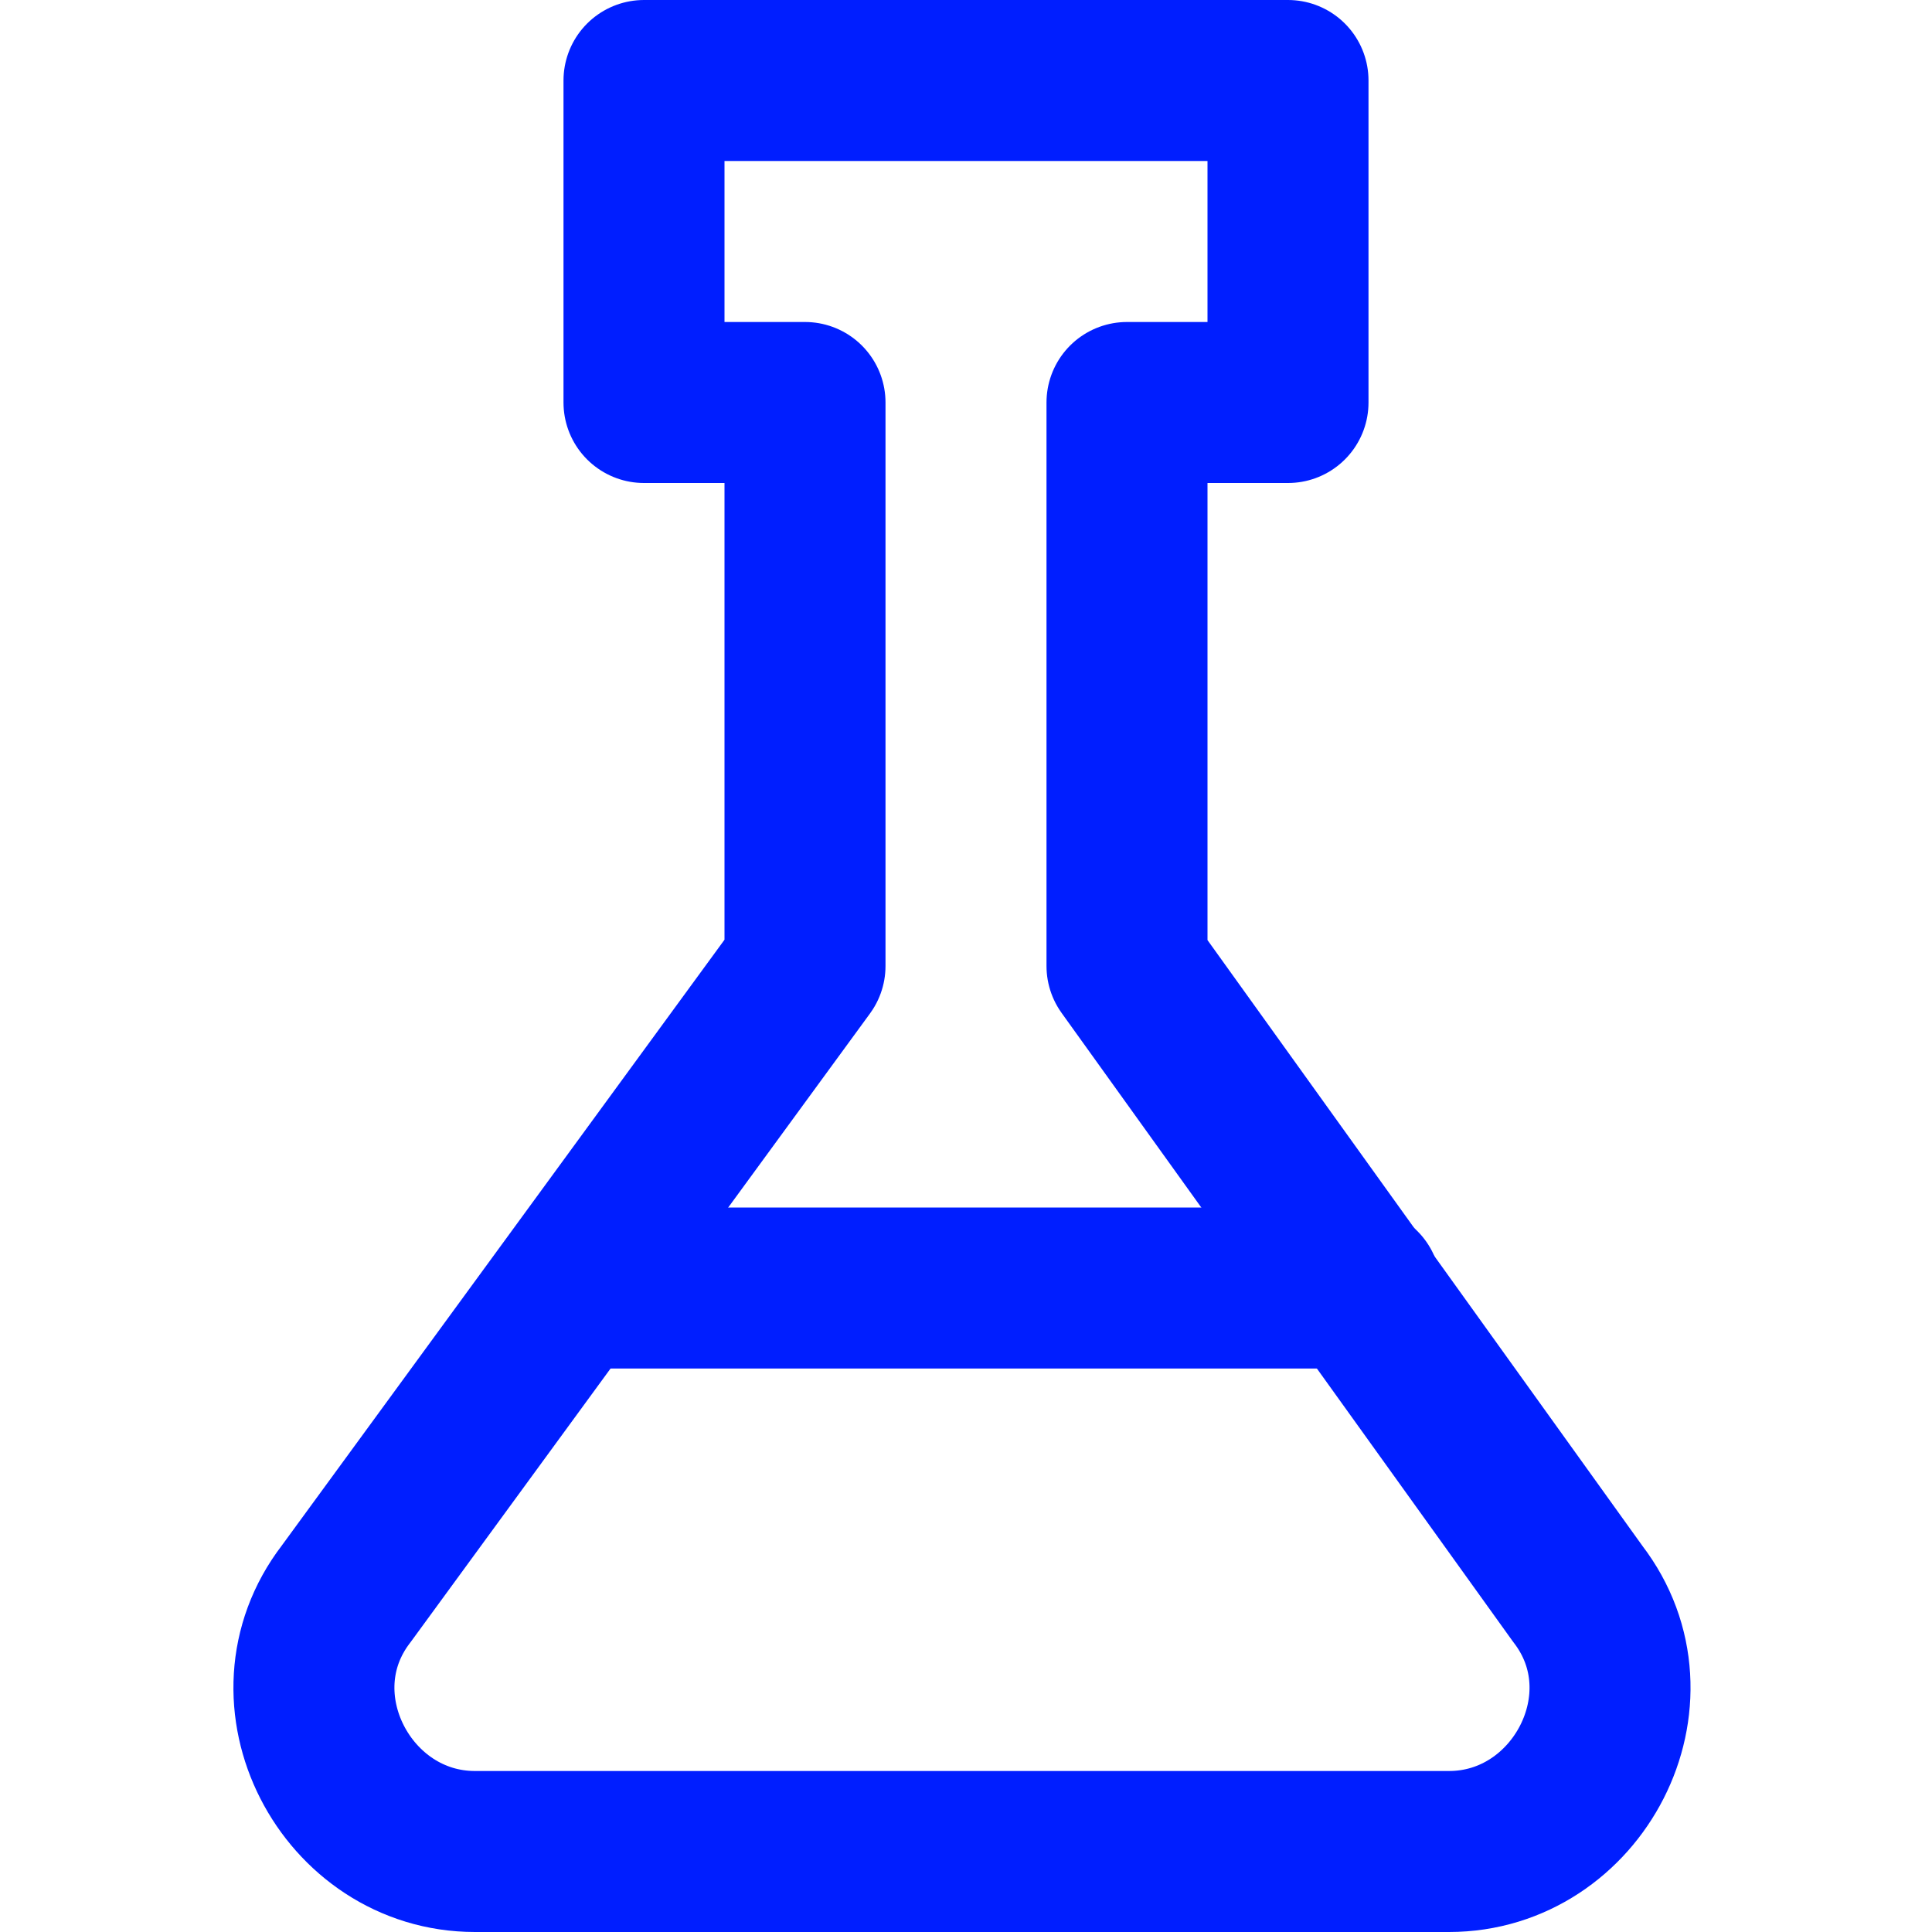
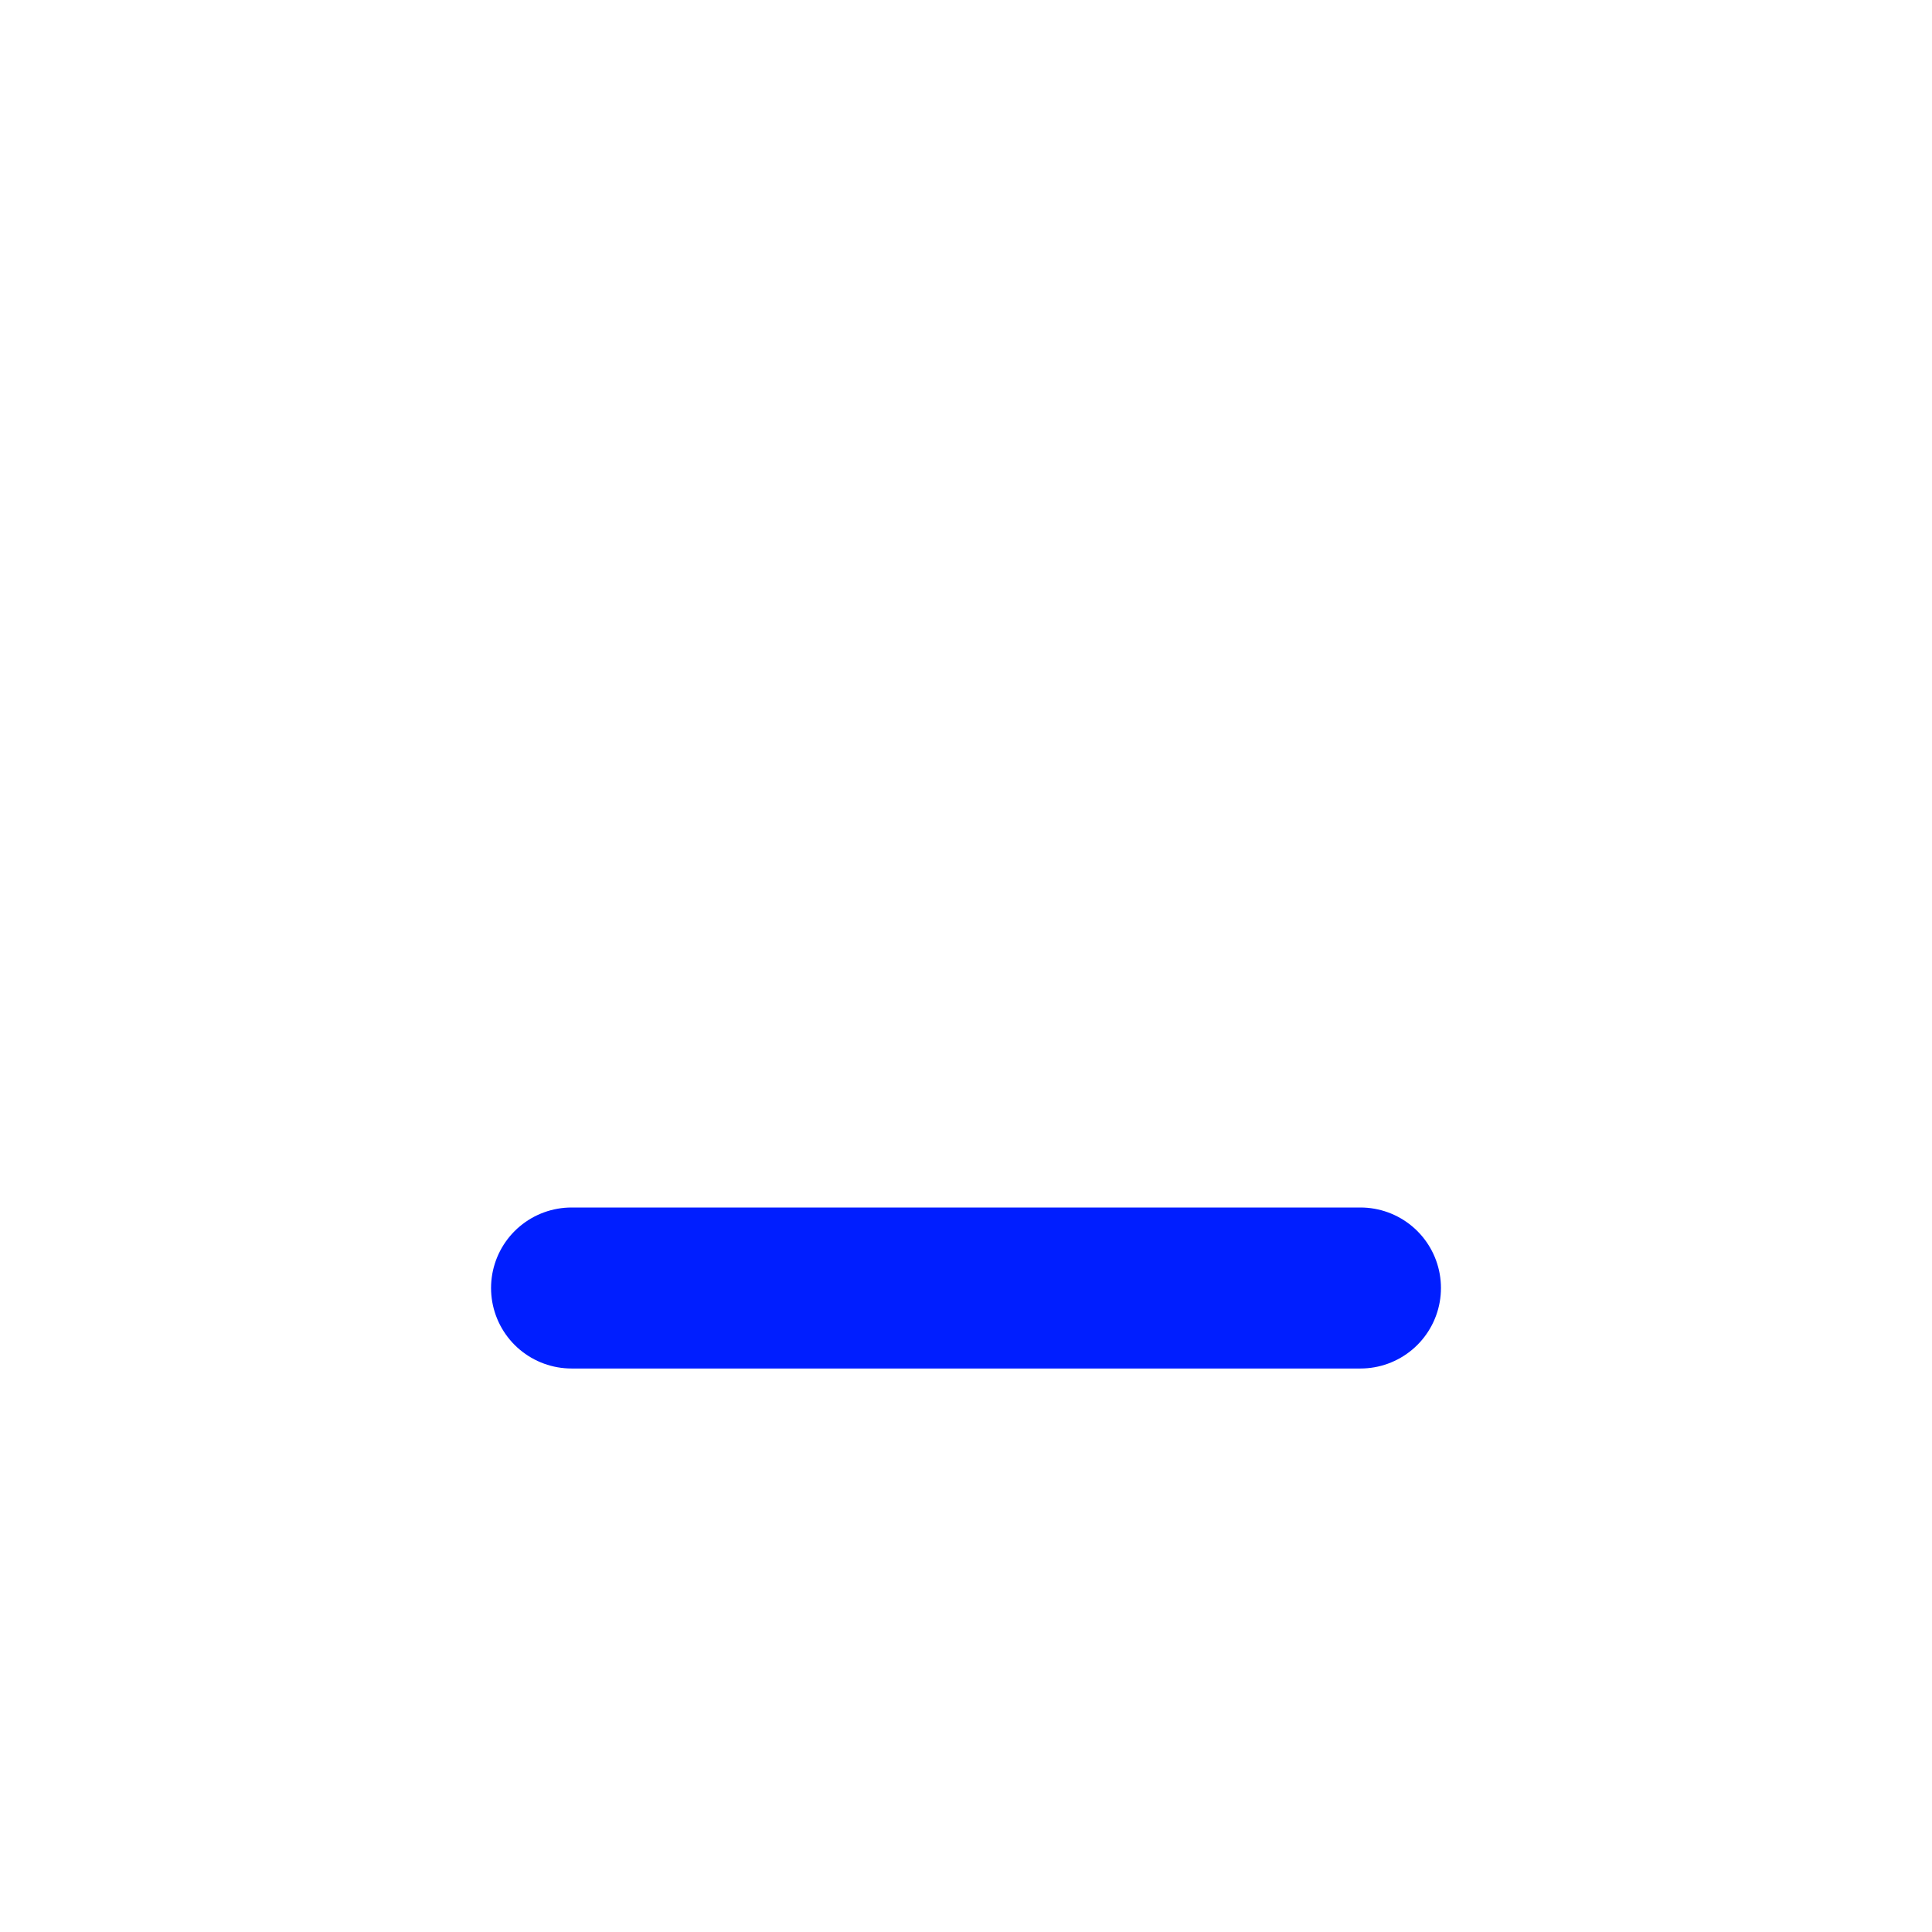
<svg xmlns="http://www.w3.org/2000/svg" width="24px" height="24px" viewBox="0 0 24 24" version="1.1">
  <title>healthcare-medical/small/flask-conical</title>
  <g id="healthcare-medical/small/flask-conical" stroke="none" stroke-width="1" fill="none" fill-rule="evenodd" stroke-linecap="round" stroke-linejoin="round">
    <g id="Group" stroke="#001EFF" stroke-width="2">
      <g id="Shape" transform="translate(3, 1)">
        <line x1="4.1" y1="15" x2="13.9" y2="15" />
-         <path d="M2.9,22 L15,22 C16.6,22 17.6,20.1 16.6,18.8 L11,11 L11,4 L13,4 L13,0 L5,0 L5,4 L7,4 L7,11 L1.3,18.8 C0.3,20.1 1.3,22 2.9,22 Z" />
      </g>
    </g>
  </g>
</svg>